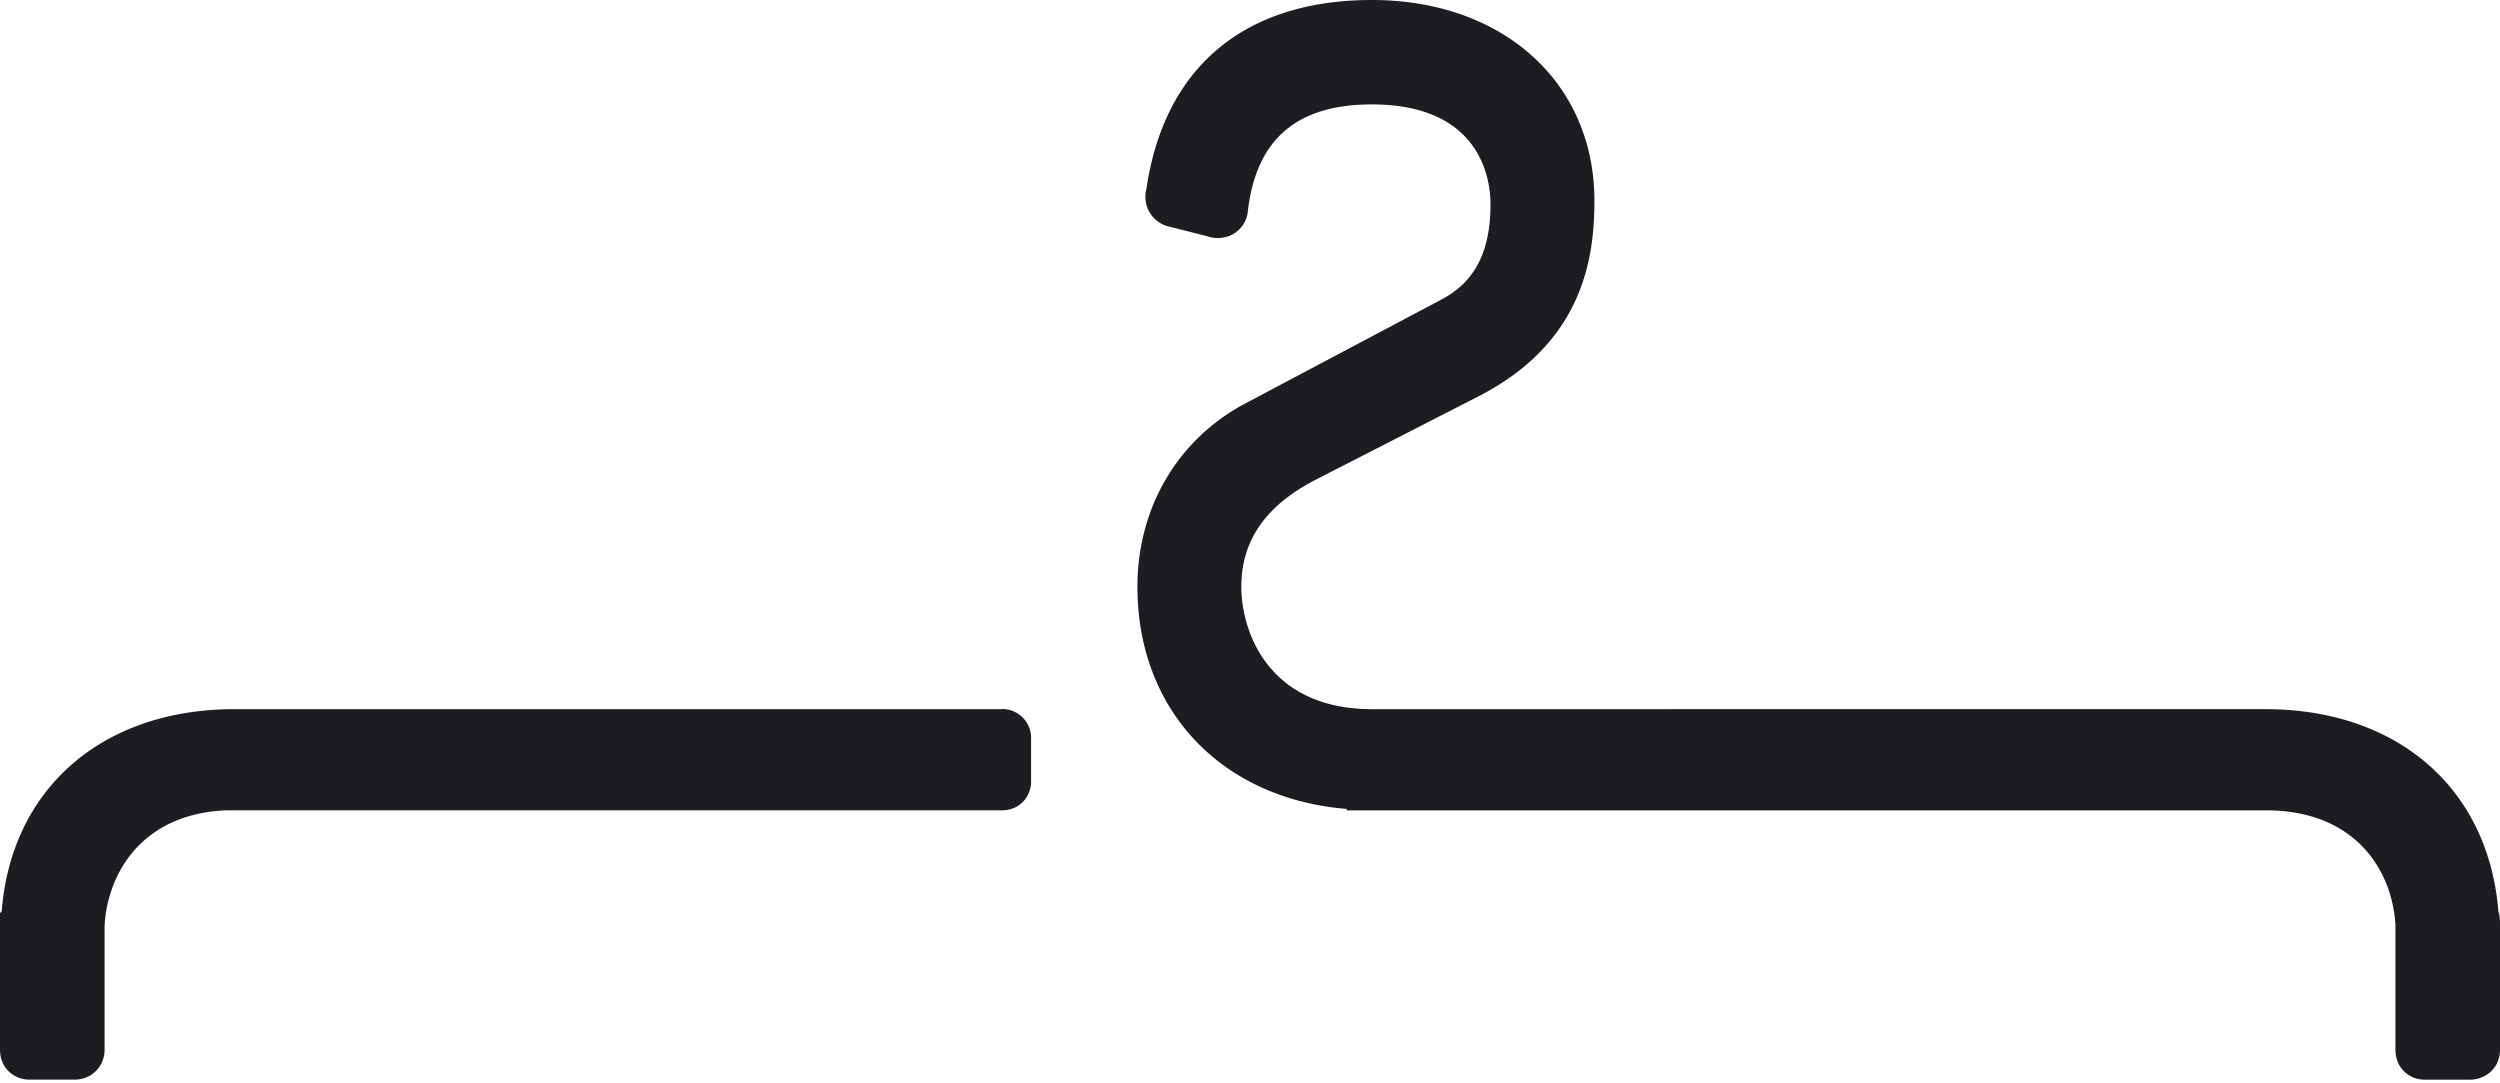
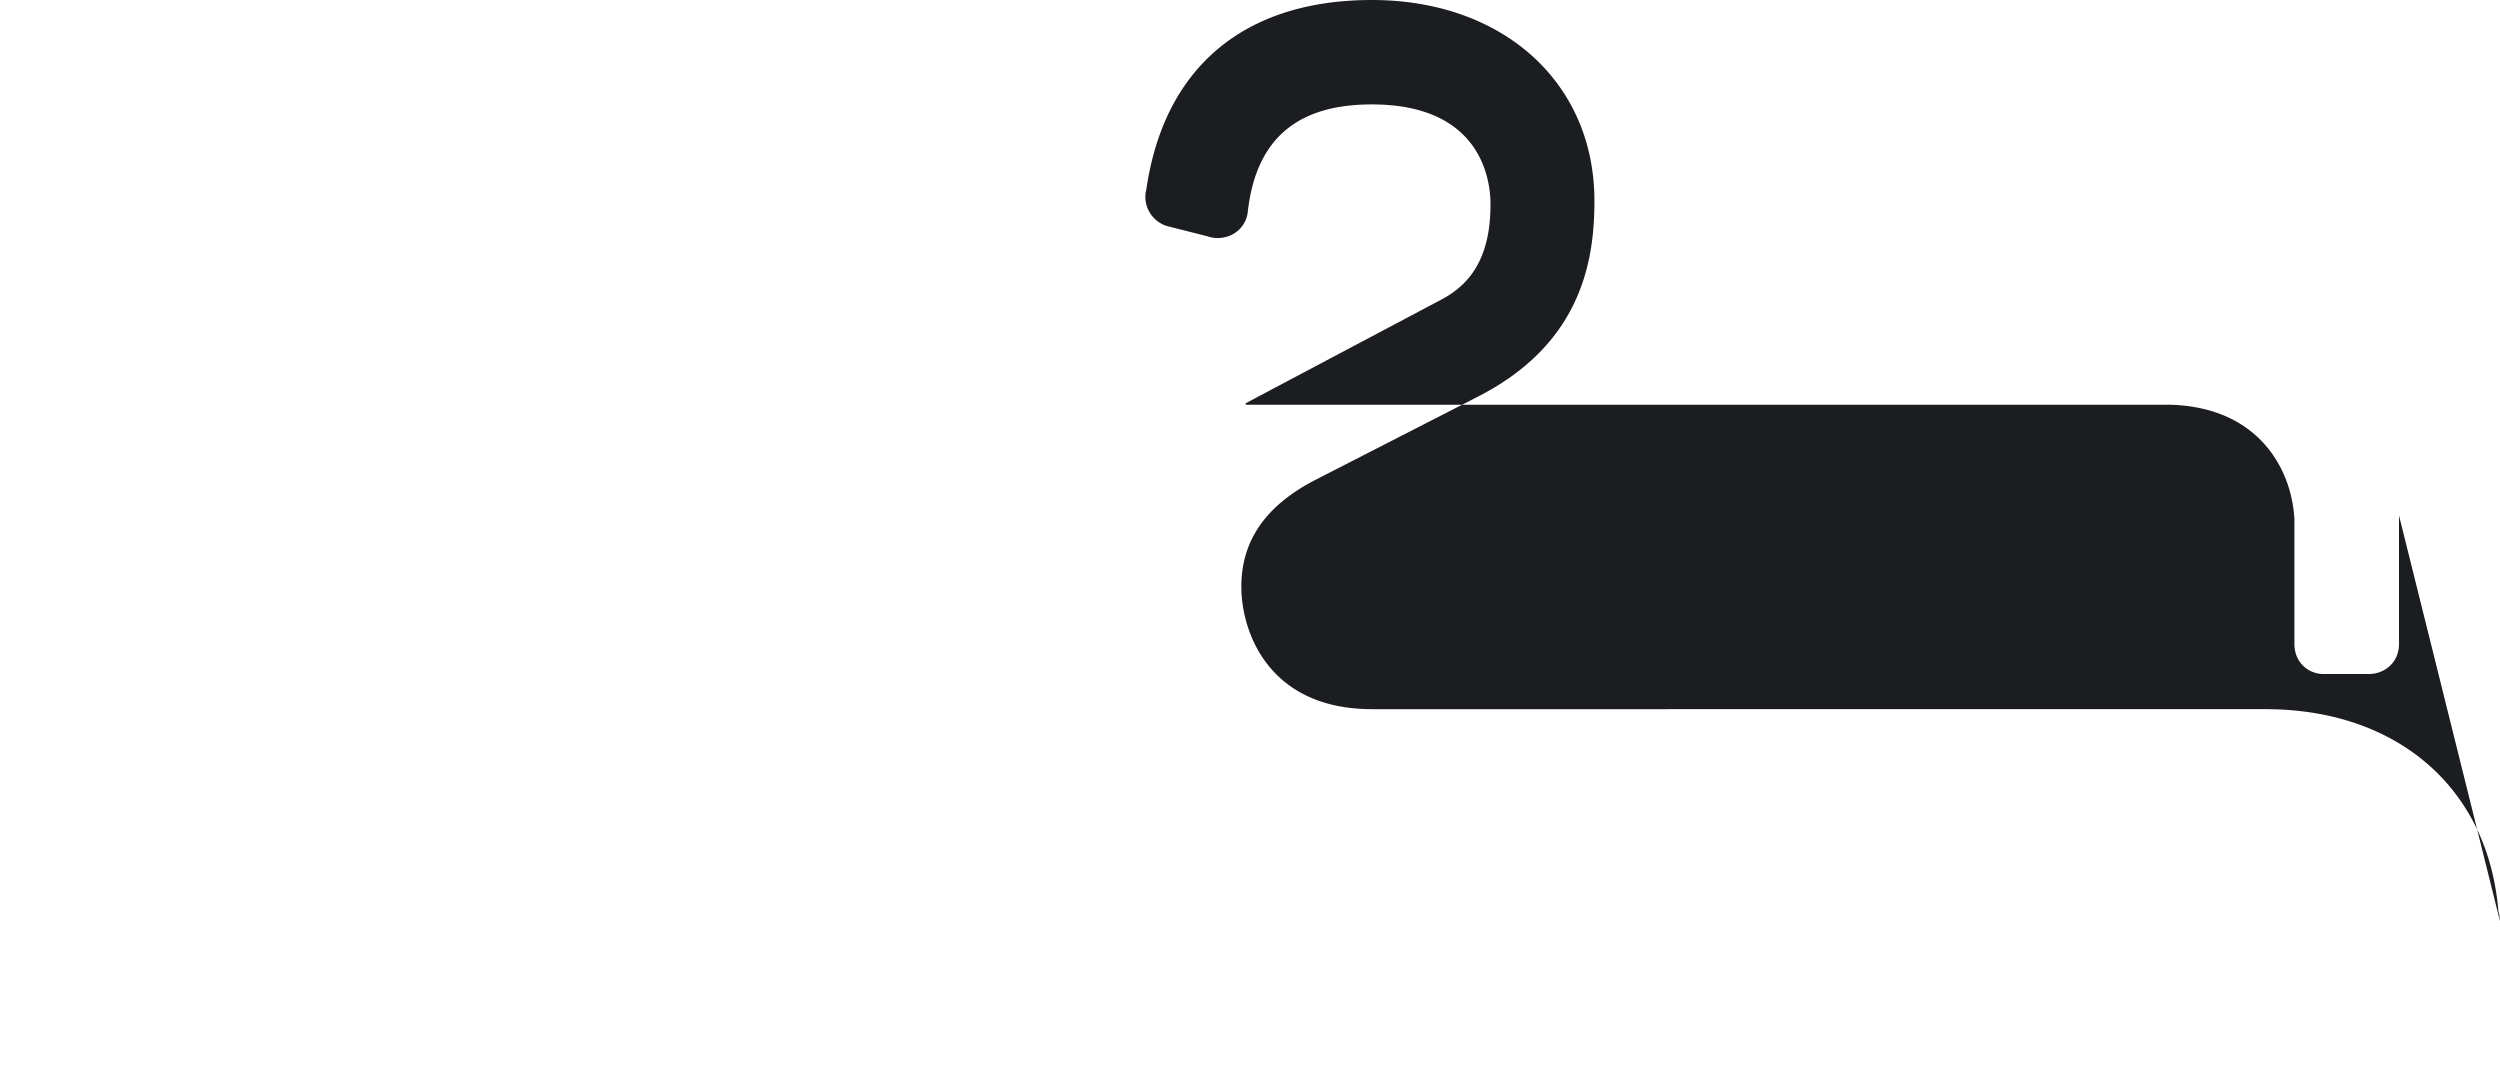
<svg xmlns="http://www.w3.org/2000/svg" data-bbox="0 0 30 12.956" viewBox="0 0 30 13" height="13" width="30" data-type="color">
  <g>
-     <path fill="#1B1D20" d="m30 11.055-.008-.08-.011-.035c-.117-1.478-1.21-2.43-2.796-2.43H16.454c-1.23-.005-1.558-.926-1.558-1.469 0-.548.285-.964.87-1.273l1.976-1.012c1.247-.64 1.391-1.645 1.391-2.346 0-1.42-1.098-2.41-2.67-2.41-1.533 0-2.494.809-2.707 2.272a.366.366 0 0 0 .246.44l.485.123a.379.379 0 0 0 .317-.03.35.35 0 0 0 .168-.252c.095-.875.582-1.3 1.49-1.3 1.321 0 1.424.916 1.424 1.196 0 .57-.187.934-.588 1.145l-2.35 1.245c-.814.43-1.299 1.252-1.299 2.202 0 1.48 1.006 2.543 2.511 2.666v.018h11.1c1.046.031 1.453.762 1.485 1.375v1.494c0 .235.18.362.347.362h.548c.175 0 .36-.127.36-.362v-1.54Z" data-color="1" />
-     <path fill="#1B1D20" d="M12.02 8.51H2.813c-1.584 0-2.677.95-2.793 2.427l-.02.02v1.636c0 .235.179.362.348.362h.547a.354.354 0 0 0 .36-.362v-1.482c.032-.612.432-1.342 1.454-1.387h9.31c.23 0 .354-.177.354-.344v-.516a.347.347 0 0 0-.354-.356Z" data-color="1" />
+     <path fill="#1B1D20" d="m30 11.055-.008-.08-.011-.035c-.117-1.478-1.21-2.43-2.796-2.43H16.454c-1.23-.005-1.558-.926-1.558-1.469 0-.548.285-.964.87-1.273l1.976-1.012c1.247-.64 1.391-1.645 1.391-2.346 0-1.42-1.098-2.41-2.67-2.41-1.533 0-2.494.809-2.707 2.272a.366.366 0 0 0 .246.44l.485.123a.379.379 0 0 0 .317-.03.35.35 0 0 0 .168-.252c.095-.875.582-1.3 1.49-1.3 1.321 0 1.424.916 1.424 1.196 0 .57-.187.934-.588 1.145l-2.35 1.245v.018h11.1c1.046.031 1.453.762 1.485 1.375v1.494c0 .235.18.362.347.362h.548c.175 0 .36-.127.36-.362v-1.54Z" data-color="1" />
  </g>
</svg>